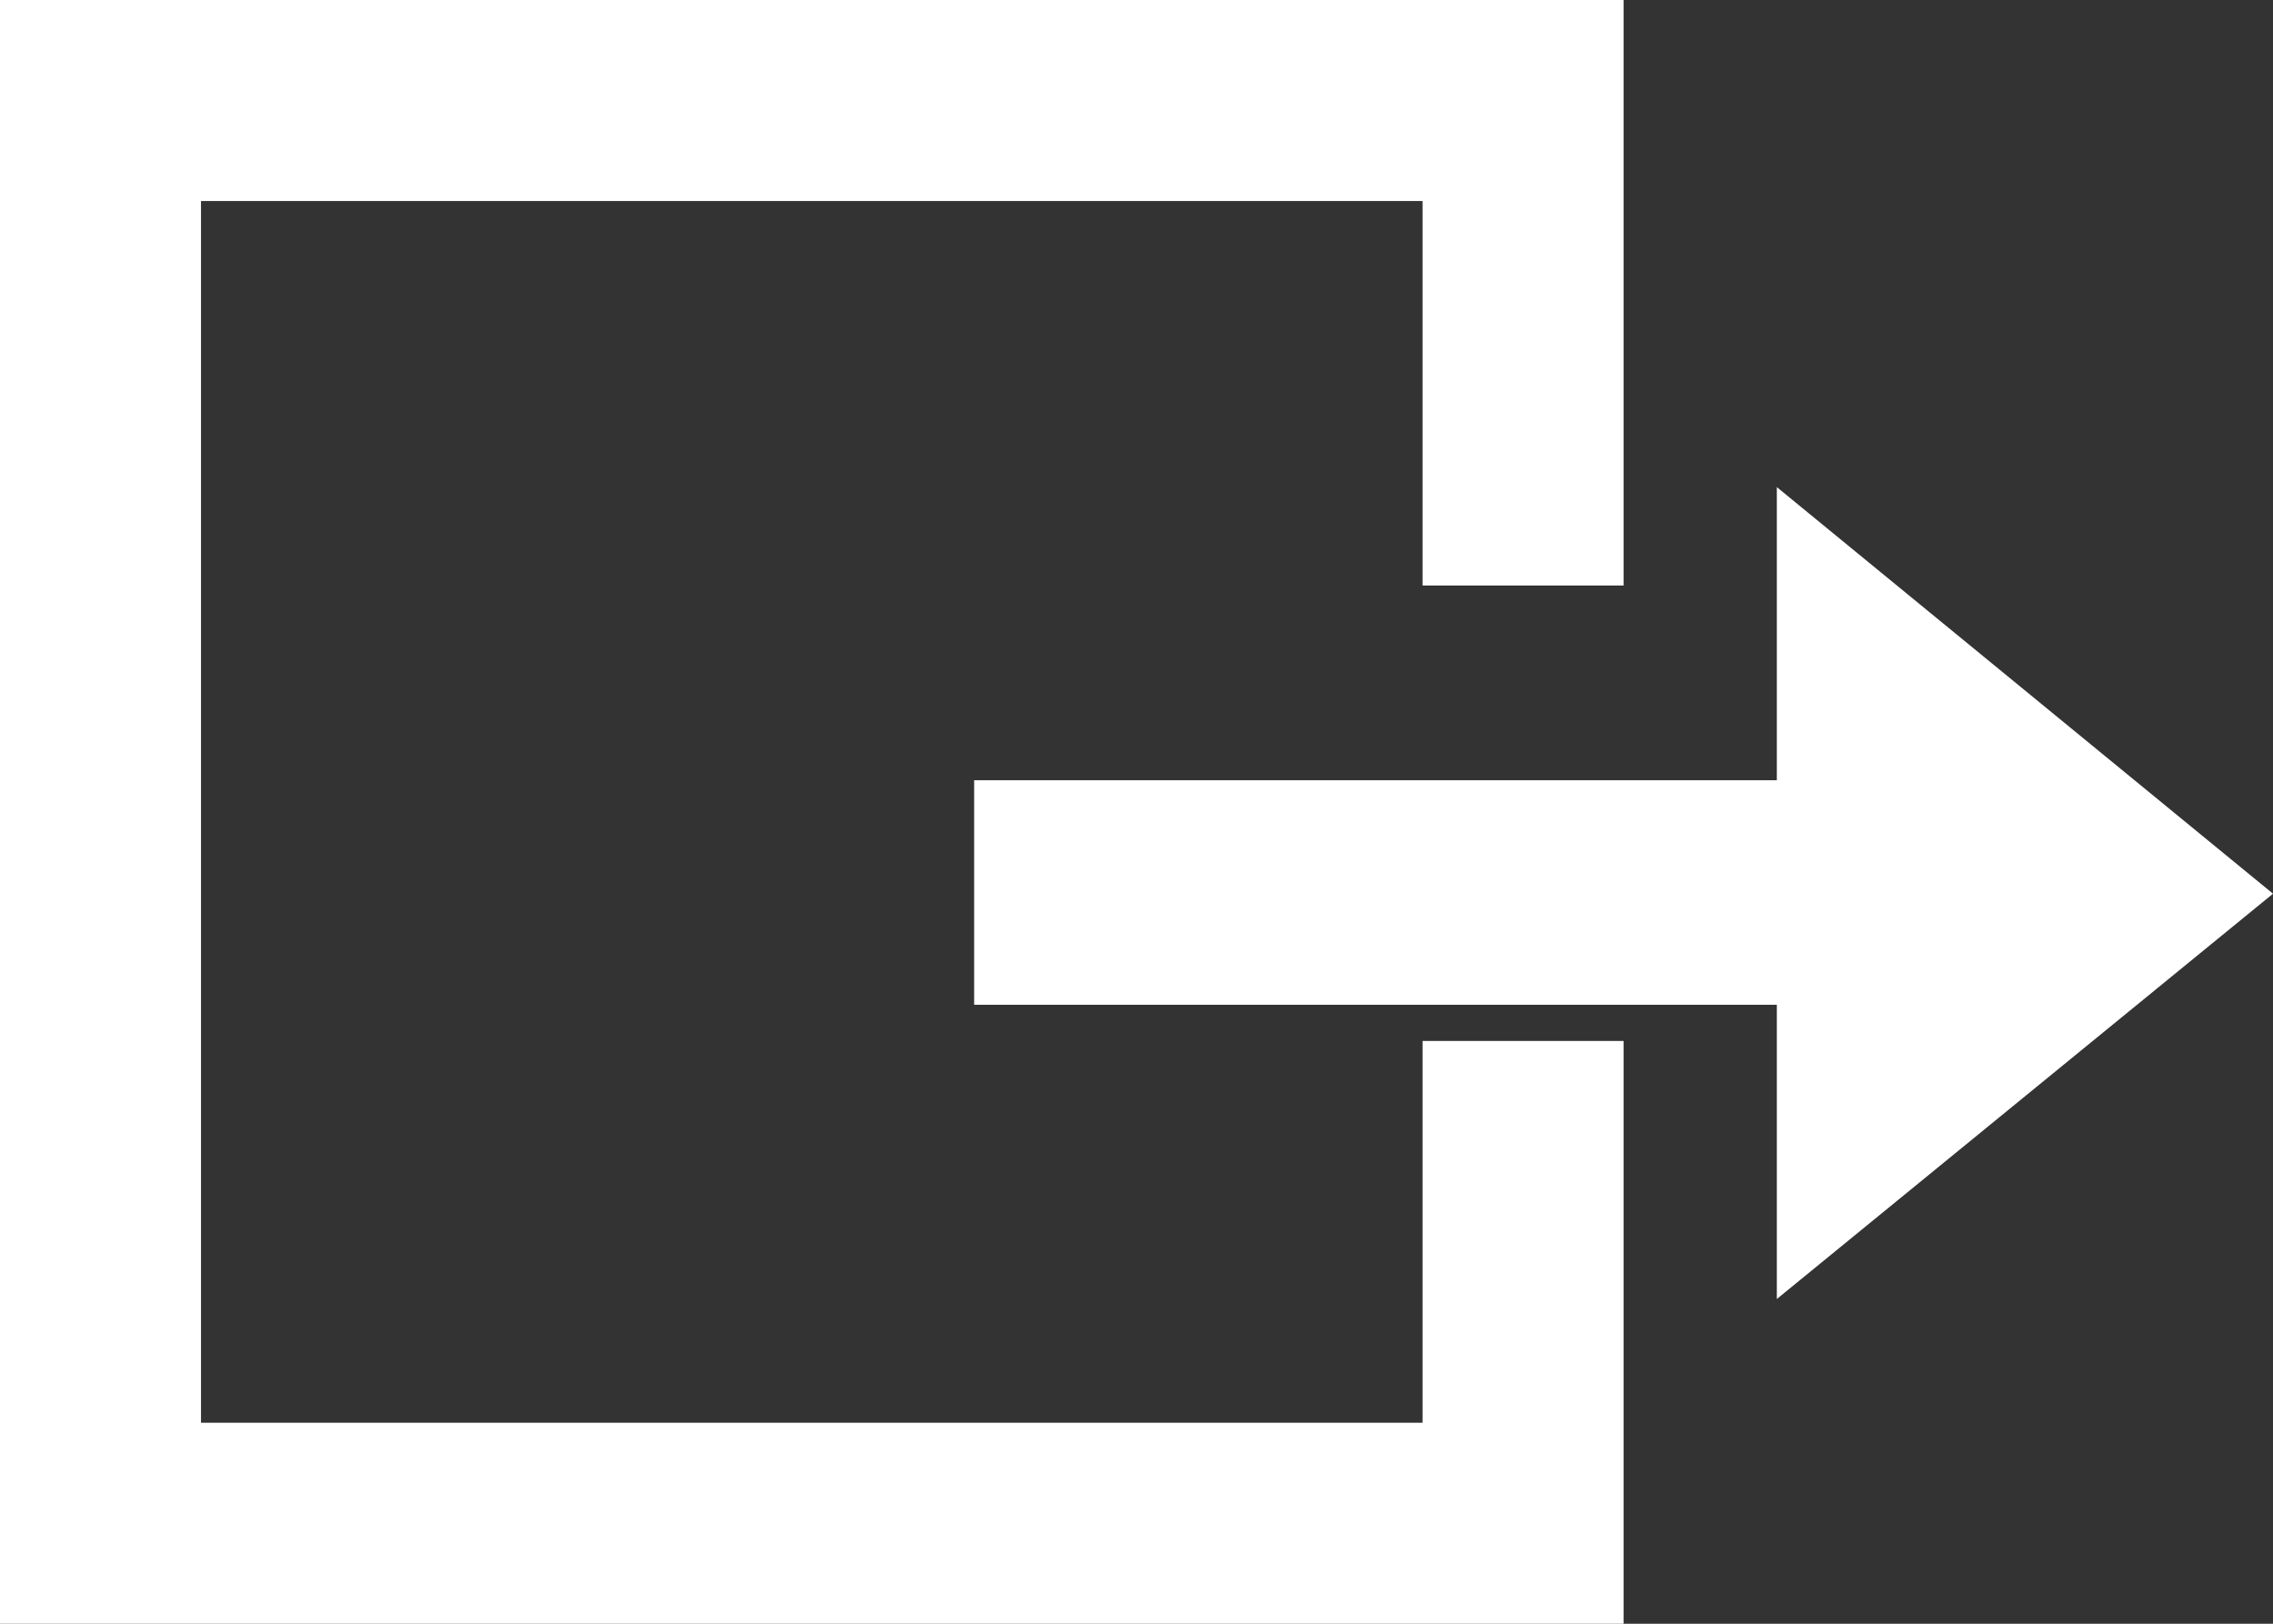
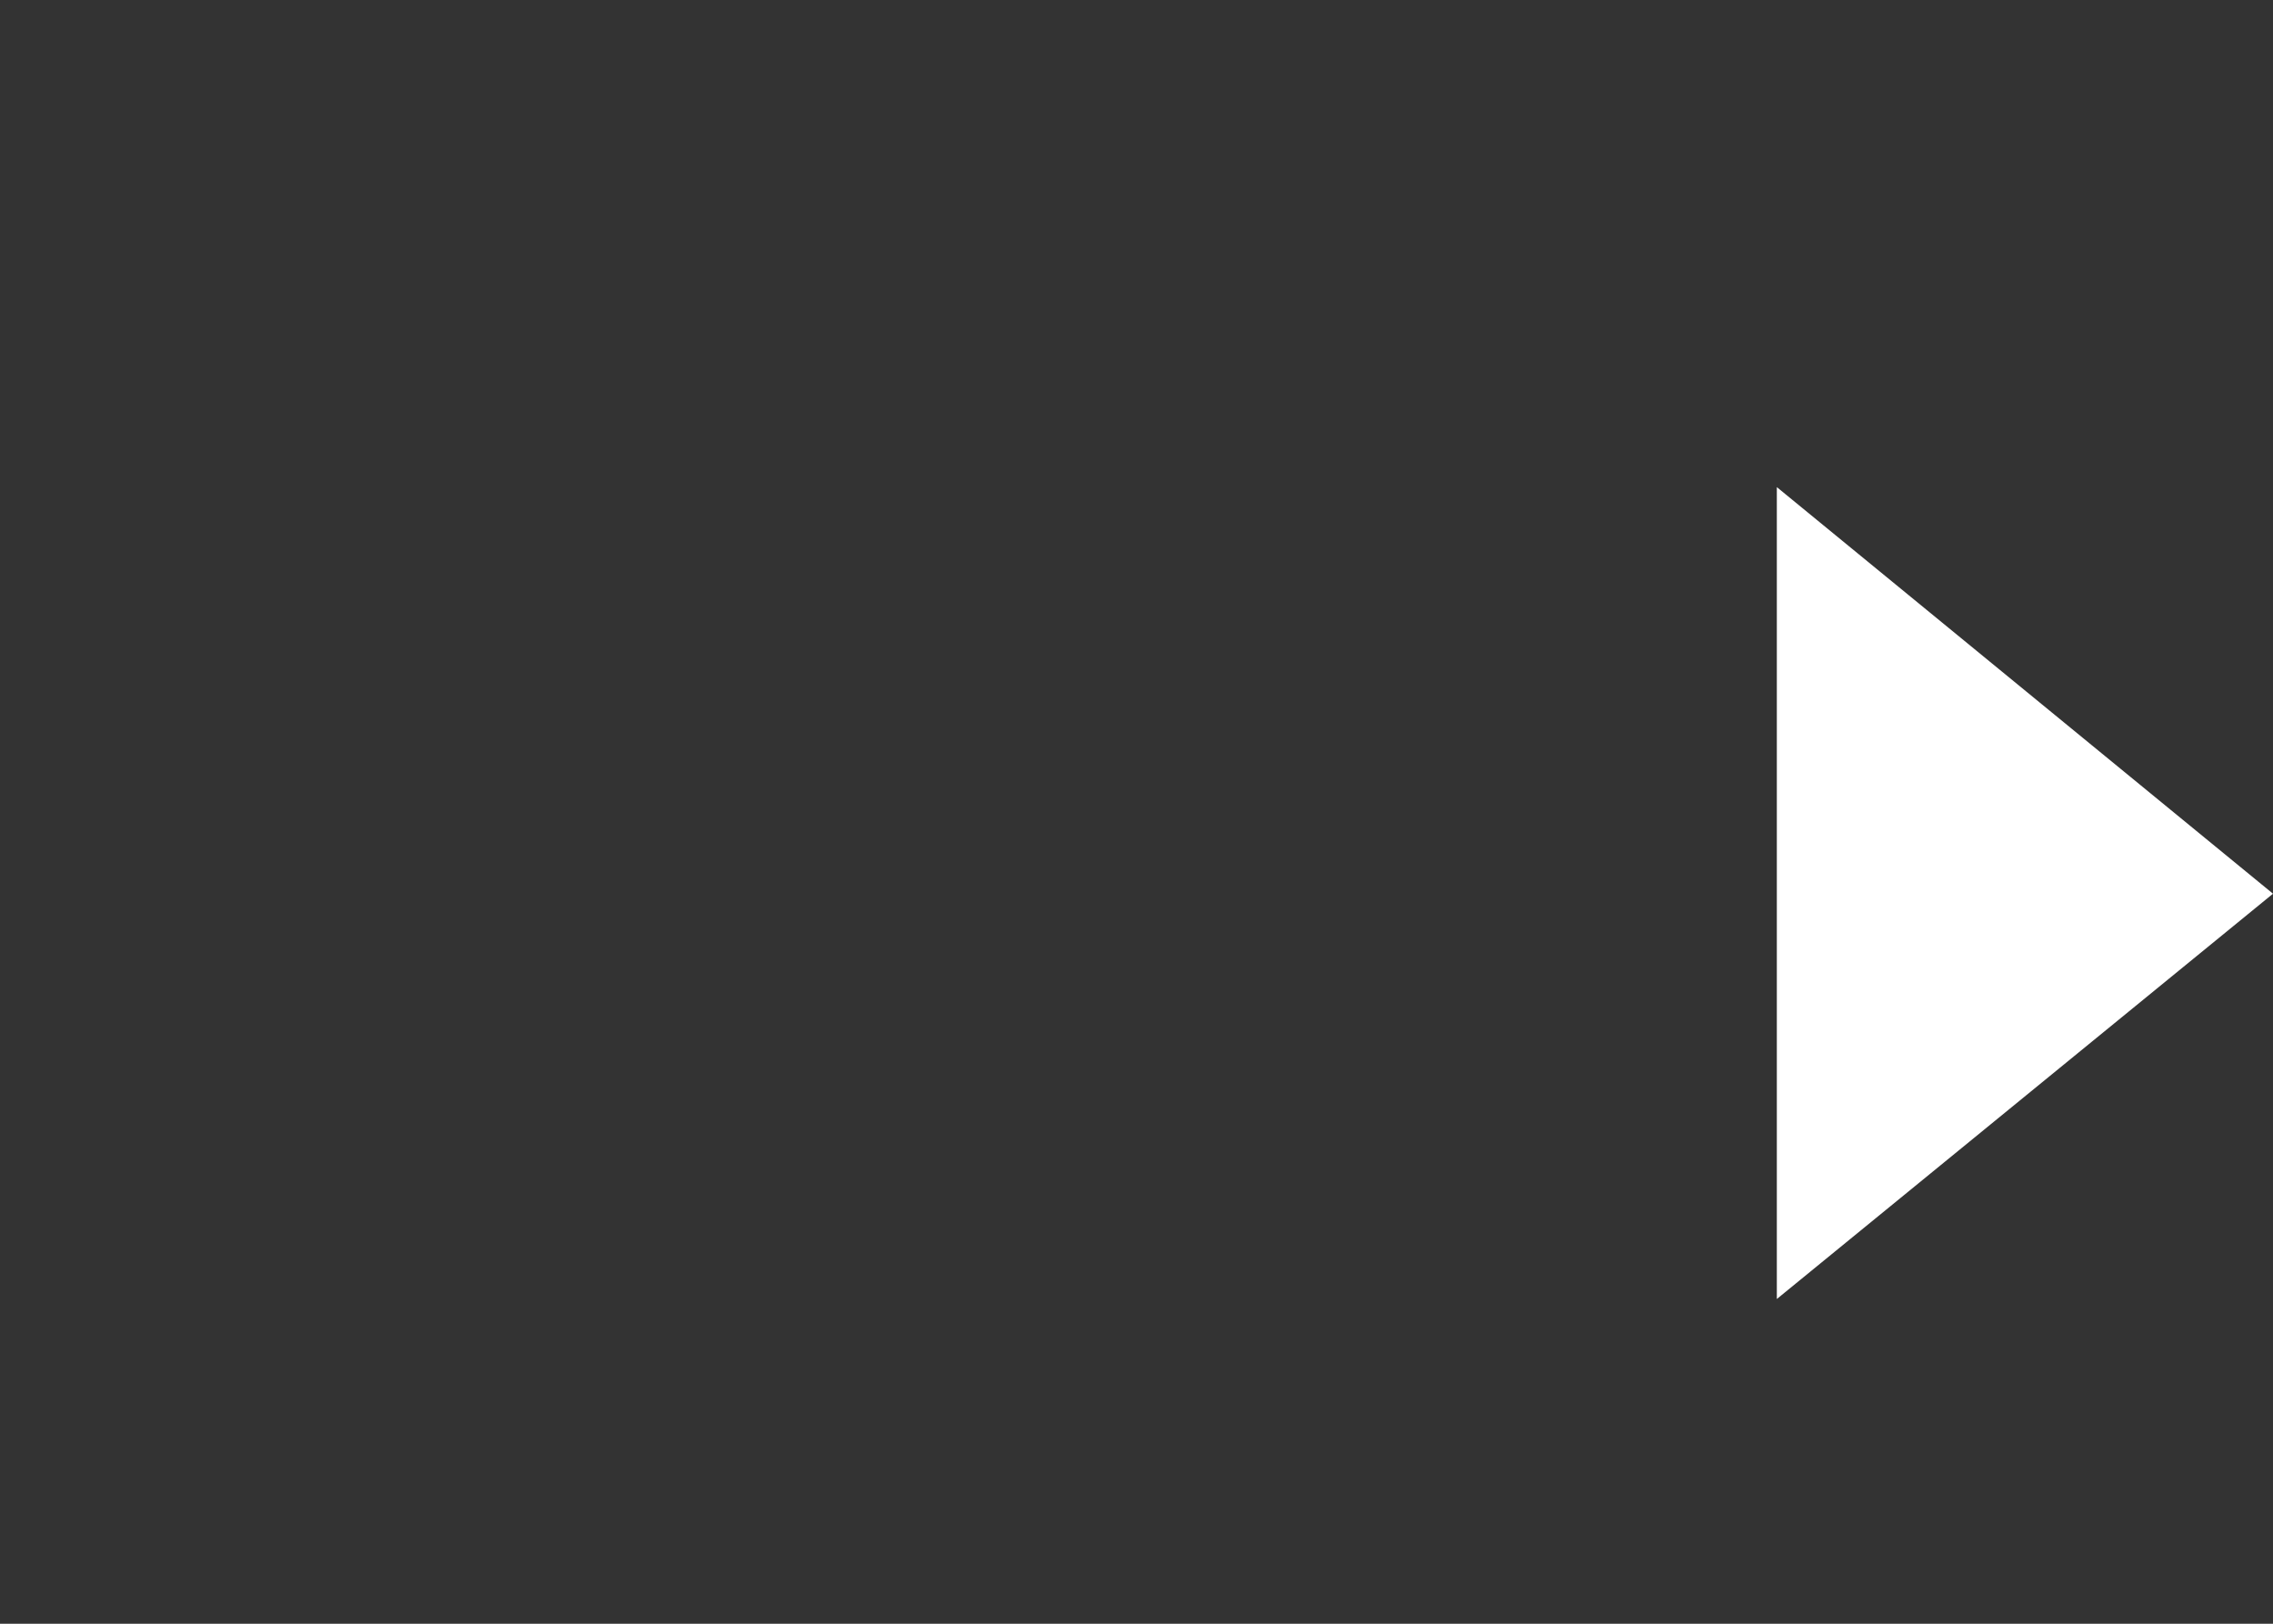
<svg xmlns="http://www.w3.org/2000/svg" width="14" height="10" viewBox="0 0 14 10" fill="none">
  <rect x="0" y="0" width="14" height="10" fill="#333333" stroke="none" />
-   <path fill-rule="evenodd" clip-rule="evenodd" d="M10 3.606V0H0V10H10V6.411H8.762V8.762H1.238V1.238H8.762V3.606H10Z" fill="white" />
-   <path fill-rule="evenodd" clip-rule="evenodd" d="M10.944 8V6.188H6V4.805H10.944V3L14 5.504L10.944 8Z" fill="white" />
+   <path fill-rule="evenodd" clip-rule="evenodd" d="M10.944 8V6.188H6H10.944V3L14 5.504L10.944 8Z" fill="white" />
</svg>